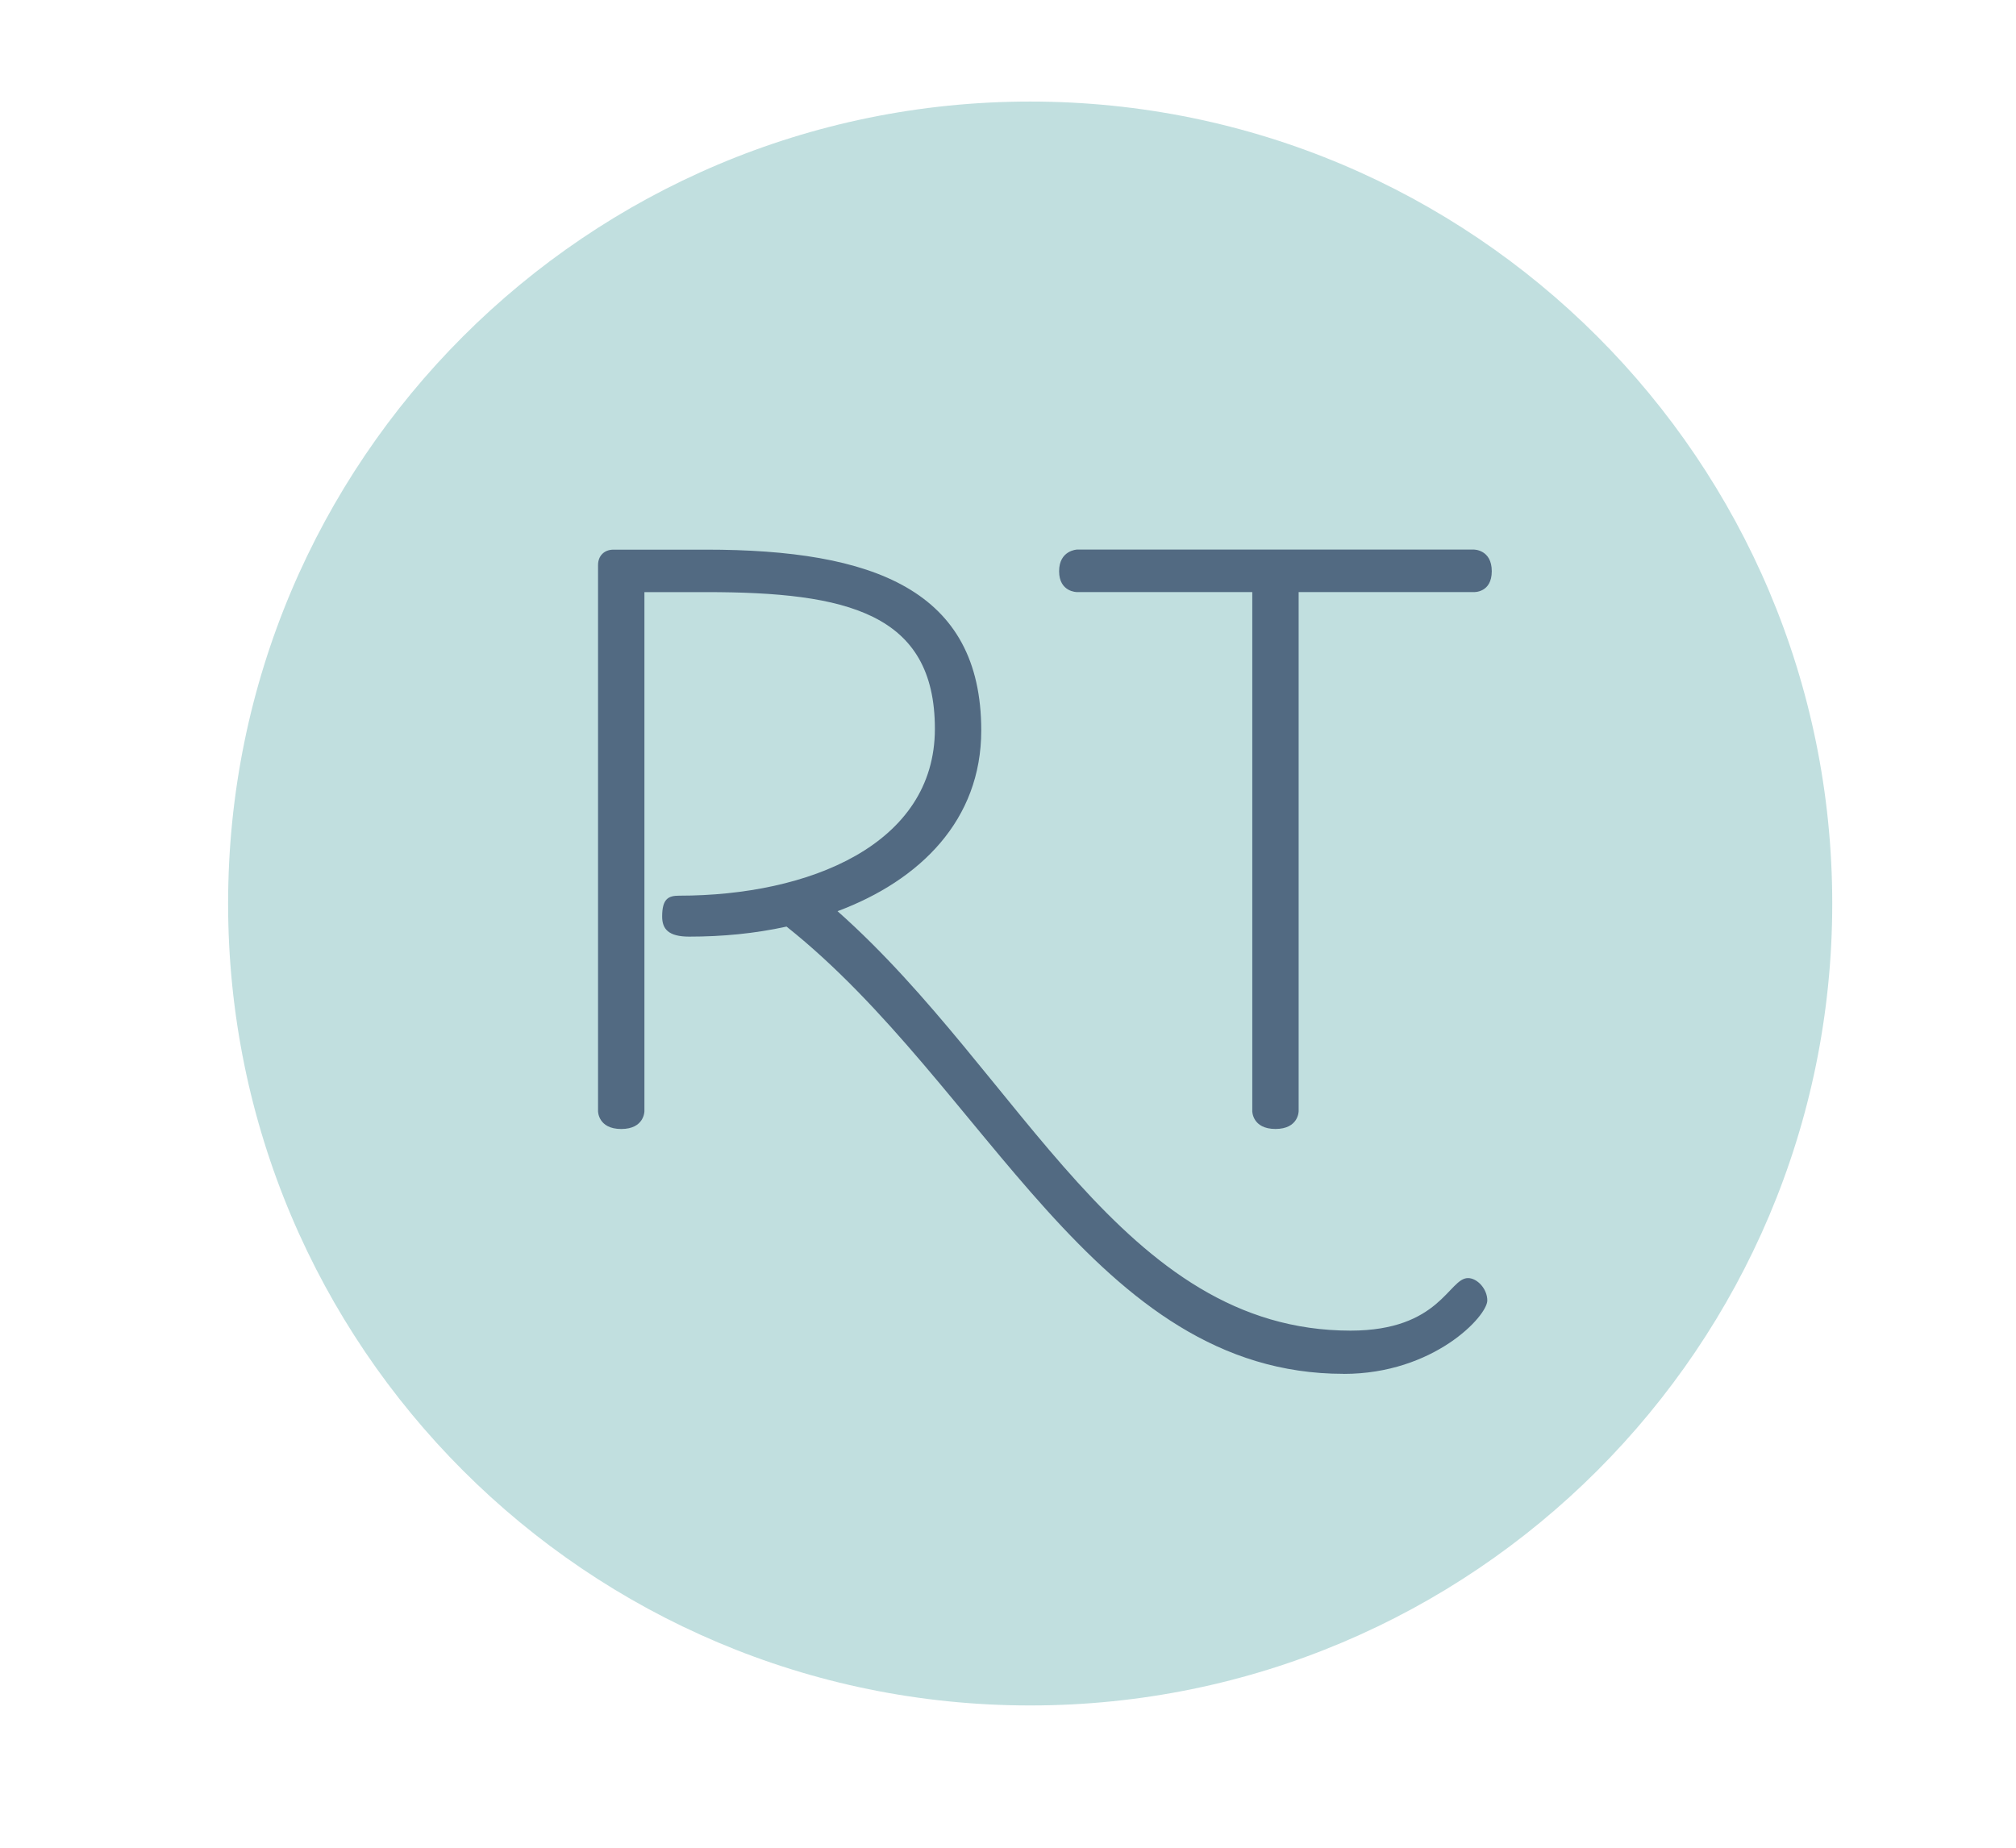
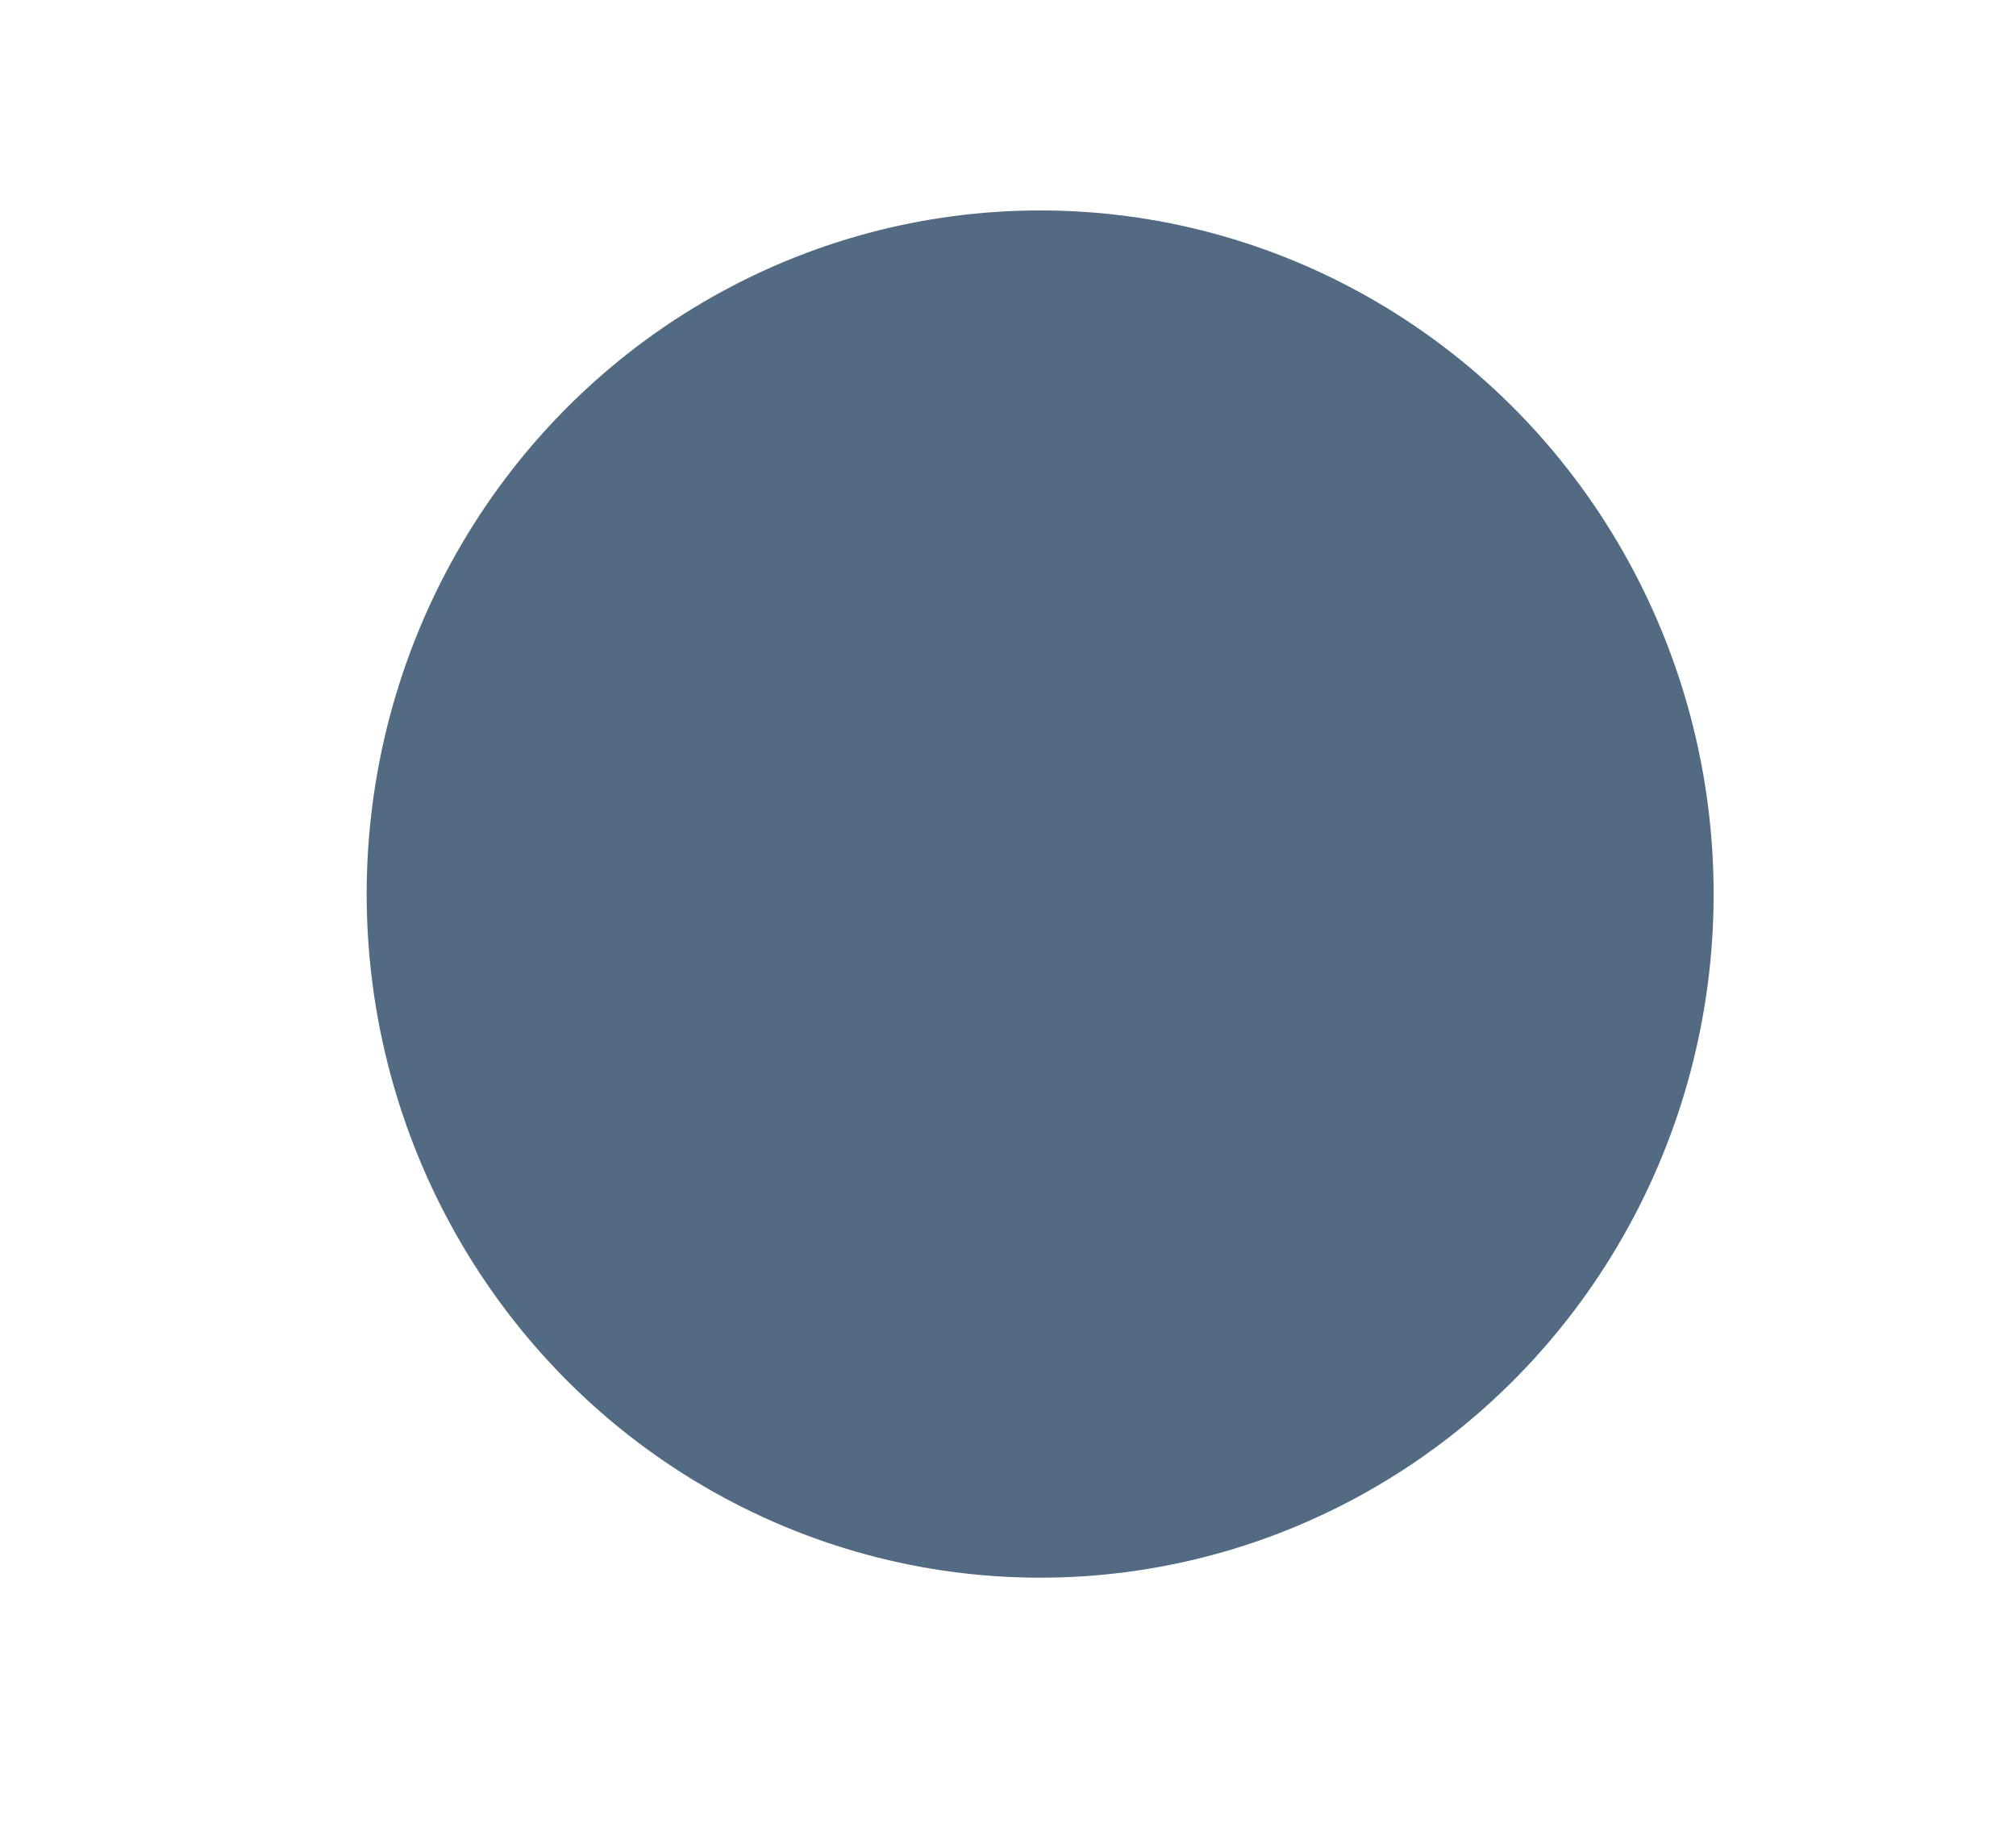
<svg xmlns="http://www.w3.org/2000/svg" id="Layer_1" data-name="Layer 1" viewBox="0 0 600 550">
  <defs>
    <style>
      .cls-1 {
        fill: #526a82;
      }

      .cls-1, .cls-2 {
        stroke-width: 0px;
      }

      .cls-2 {
        fill: #c1dfdf;
      }
    </style>
  </defs>
  <ellipse class="cls-1" cx="309.57" cy="266.13" rx="200.44" ry="203.49" />
-   <path class="cls-2" d="m306.6,30.23c-131.84,0-238.71,106.87-238.71,238.71s106.87,238.71,238.71,238.71,238.71-106.87,238.71-238.71S438.43,30.23,306.6,30.23Zm93.27,378.71c-74.27,0-106.23-85.77-165.78-133.13-9.43,2.07-19.09,2.99-28.97,2.99-6.21,0-8.05-2.3-8.05-5.98,0-5.29,1.84-6.21,5.06-6.21,38.63,0,76.11-15.18,76.11-49.66s-26.21-40.7-68.06-40.7h-18.39v154.52s0,5.29-6.9,5.29-6.9-5.29-6.9-5.29v-162.56c0-2.76,1.84-4.6,4.6-4.6h27.59c49.67,0,81.86,11.96,81.86,53.81,0,26.67-18.17,44.61-42.77,53.81,54.96,48.74,84.62,124.85,152.68,124.85,26.67,0,29.2-15.64,34.95-15.64,2.76,0,5.75,3.22,5.75,6.67,0,4.6-15.87,21.85-42.77,21.85Zm38.83-232.7h-52.2v154.52s0,5.29-6.9,5.29-6.9-5.29-6.9-5.29v-154.52h-52.2s-5.29,0-5.29-6.21,5.29-6.44,5.29-6.44h118.19s5.29,0,5.29,6.44-5.29,6.21-5.29,6.21Z" />
</svg>